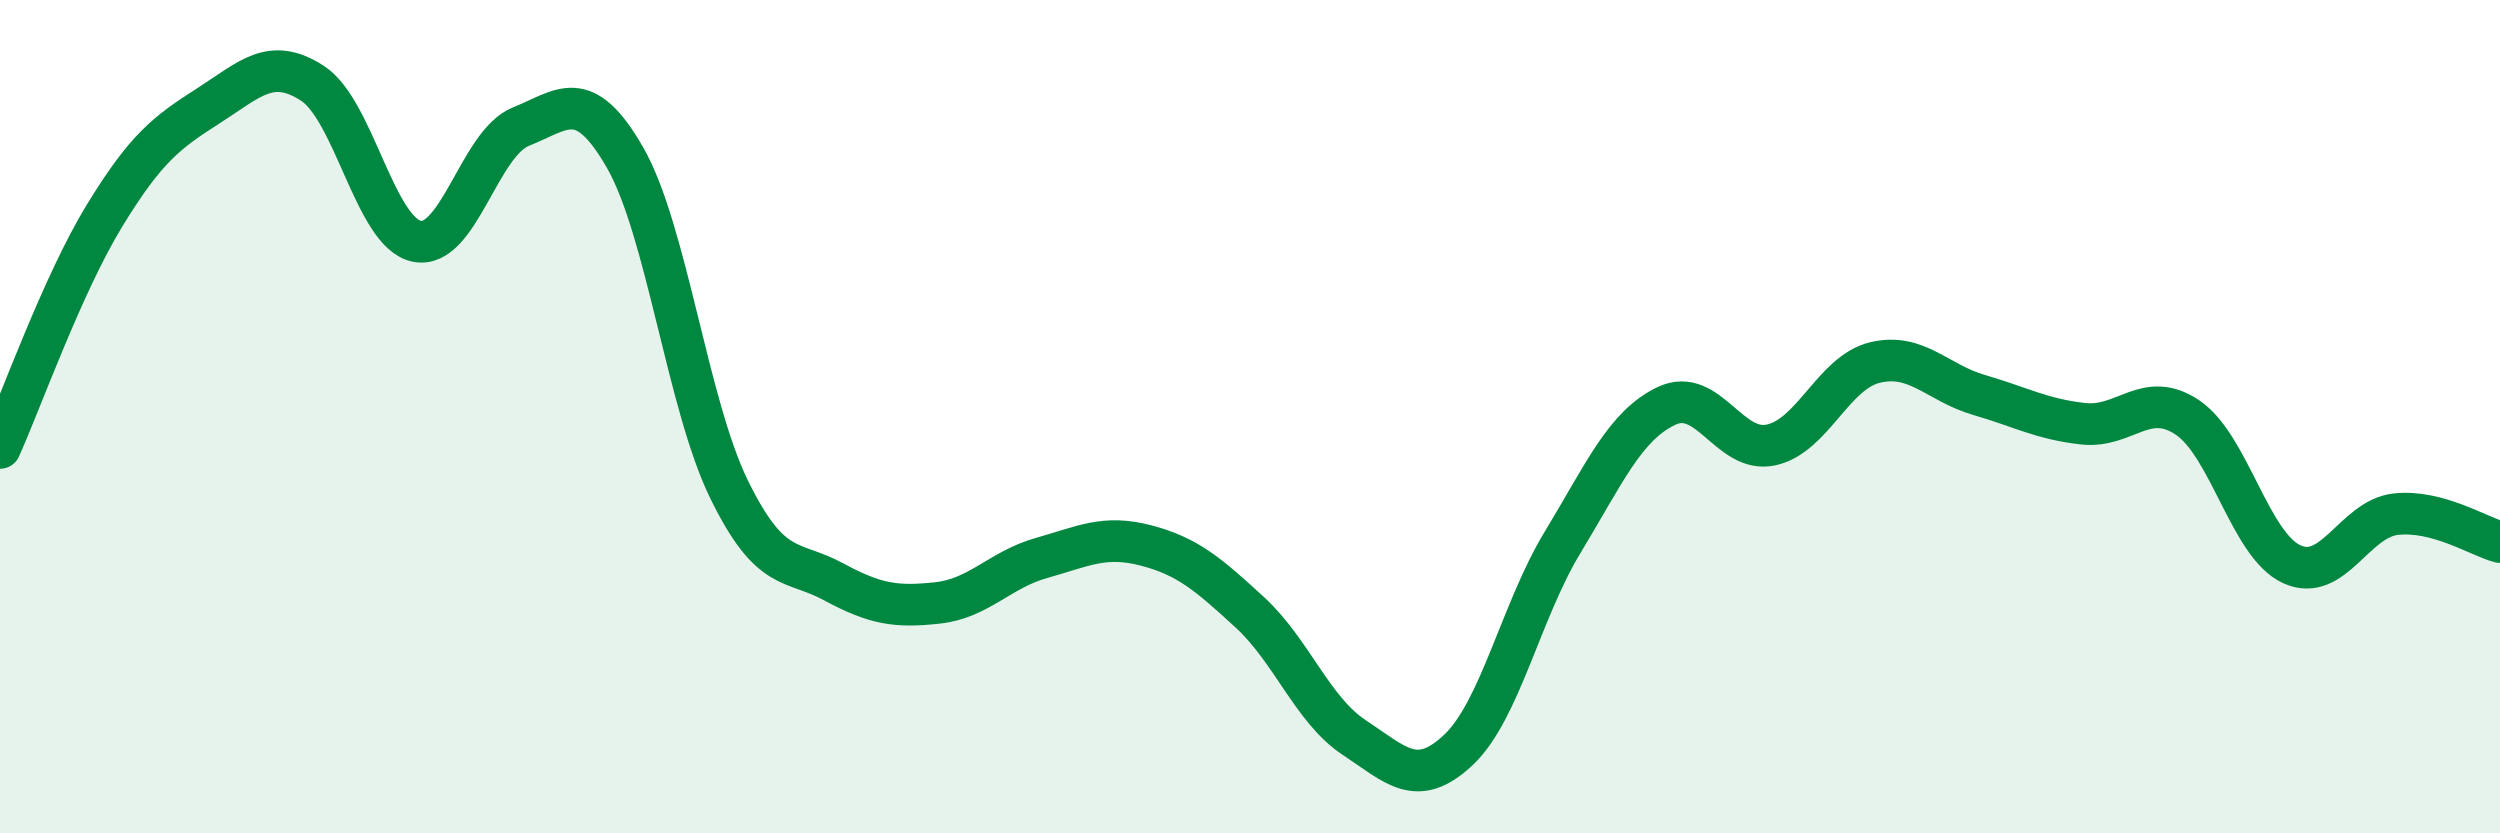
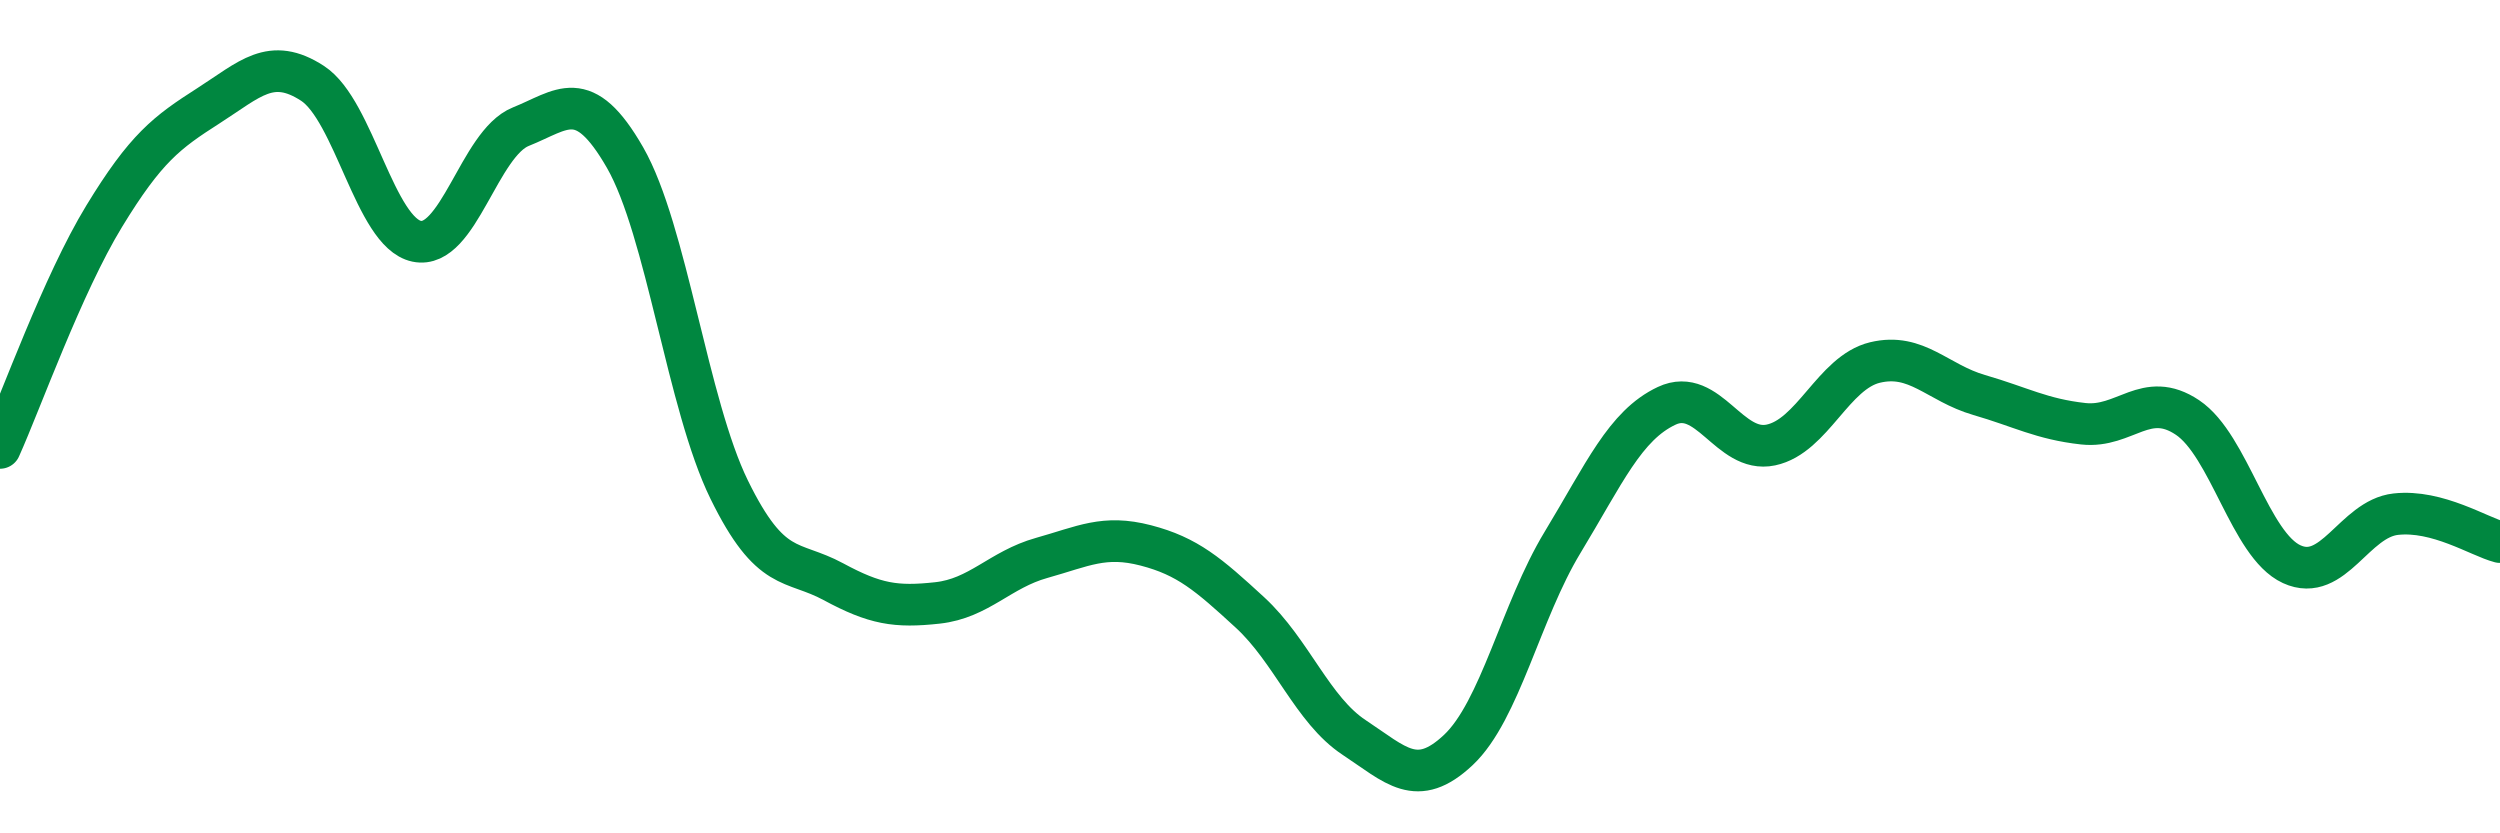
<svg xmlns="http://www.w3.org/2000/svg" width="60" height="20" viewBox="0 0 60 20">
-   <path d="M 0,10.75 C 0.5,9.64 1.5,6.83 2.5,5.19 C 3.5,3.55 4,3.18 5,2.54 C 6,1.9 6.5,1.35 7.5,2 C 8.5,2.65 9,5.58 10,5.79 C 11,6 11.5,3.44 12.5,3.04 C 13.5,2.64 14,2.04 15,3.78 C 16,5.52 16.5,9.71 17.5,11.75 C 18.5,13.79 19,13.42 20,13.96 C 21,14.5 21.5,14.58 22.5,14.47 C 23.5,14.36 24,13.67 25,13.39 C 26,13.11 26.5,12.83 27.5,13.09 C 28.5,13.35 29,13.78 30,14.7 C 31,15.62 31.5,17.04 32.5,17.7 C 33.5,18.36 34,18.94 35,18 C 36,17.06 36.5,14.67 37.5,13.02 C 38.5,11.37 39,10.21 40,9.74 C 41,9.27 41.5,10.89 42.5,10.68 C 43.5,10.47 44,8.94 45,8.7 C 46,8.46 46.5,9.19 47.5,9.48 C 48.5,9.77 49,10.06 50,10.17 C 51,10.28 51.5,9.35 52.5,10.02 C 53.5,10.69 54,13.08 55,13.54 C 56,14 56.5,12.45 57.5,12.34 C 58.5,12.23 59.5,12.88 60,13.01L60 20L0 20Z" fill="#008740" opacity="0.1" stroke-linecap="round" stroke-linejoin="round" />
  <path d="M 0,10.75 C 0.5,9.64 1.5,6.83 2.5,5.19 C 3.5,3.55 4,3.18 5,2.54 C 6,1.9 6.5,1.35 7.5,2 C 8.5,2.65 9,5.58 10,5.79 C 11,6 11.5,3.44 12.5,3.04 C 13.5,2.64 14,2.04 15,3.78 C 16,5.52 16.5,9.71 17.5,11.75 C 18.5,13.79 19,13.42 20,13.96 C 21,14.5 21.5,14.58 22.5,14.47 C 23.5,14.36 24,13.67 25,13.39 C 26,13.11 26.5,12.83 27.5,13.09 C 28.5,13.35 29,13.78 30,14.7 C 31,15.62 31.5,17.04 32.5,17.7 C 33.5,18.36 34,18.94 35,18 C 36,17.06 36.5,14.67 37.5,13.02 C 38.5,11.37 39,10.21 40,9.74 C 41,9.27 41.5,10.89 42.5,10.68 C 43.5,10.47 44,8.94 45,8.7 C 46,8.46 46.5,9.19 47.5,9.48 C 48.5,9.77 49,10.06 50,10.17 C 51,10.28 51.5,9.35 52.5,10.02 C 53.5,10.69 54,13.08 55,13.54 C 56,14 56.5,12.45 57.5,12.34 C 58.5,12.23 59.5,12.88 60,13.01" stroke="#008740" stroke-width="1" fill="none" stroke-linecap="round" stroke-linejoin="round" />
</svg>